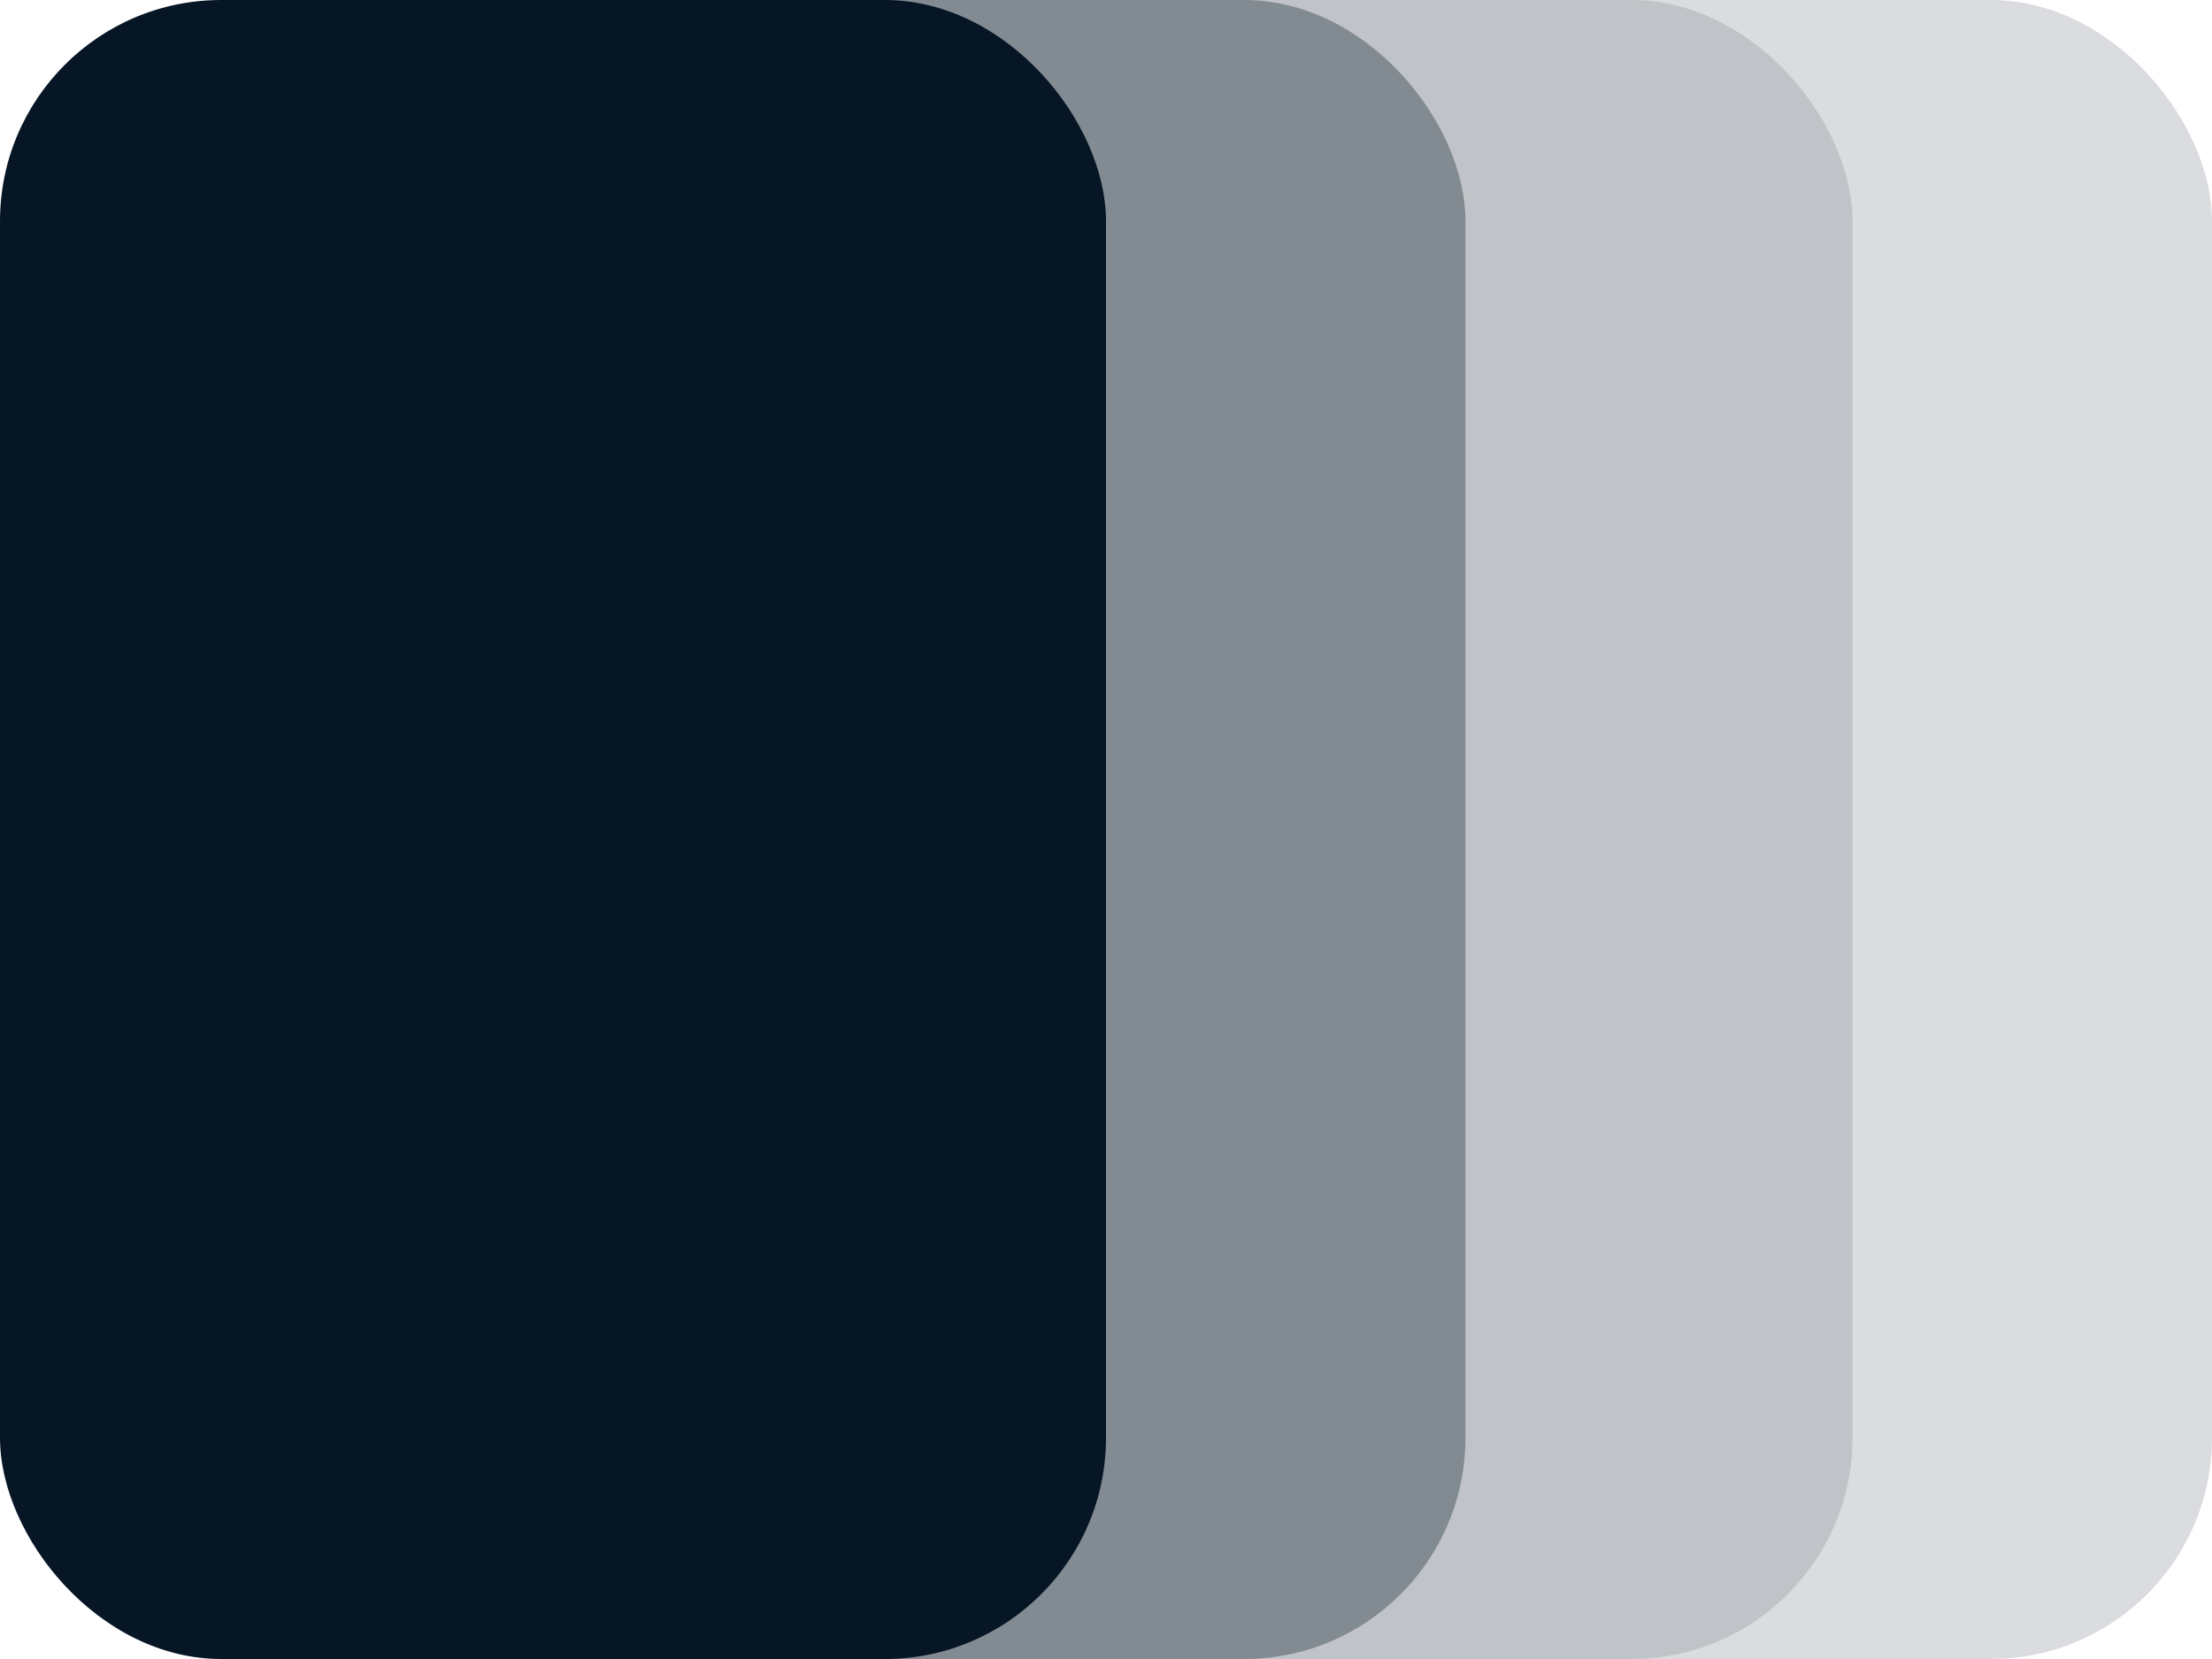
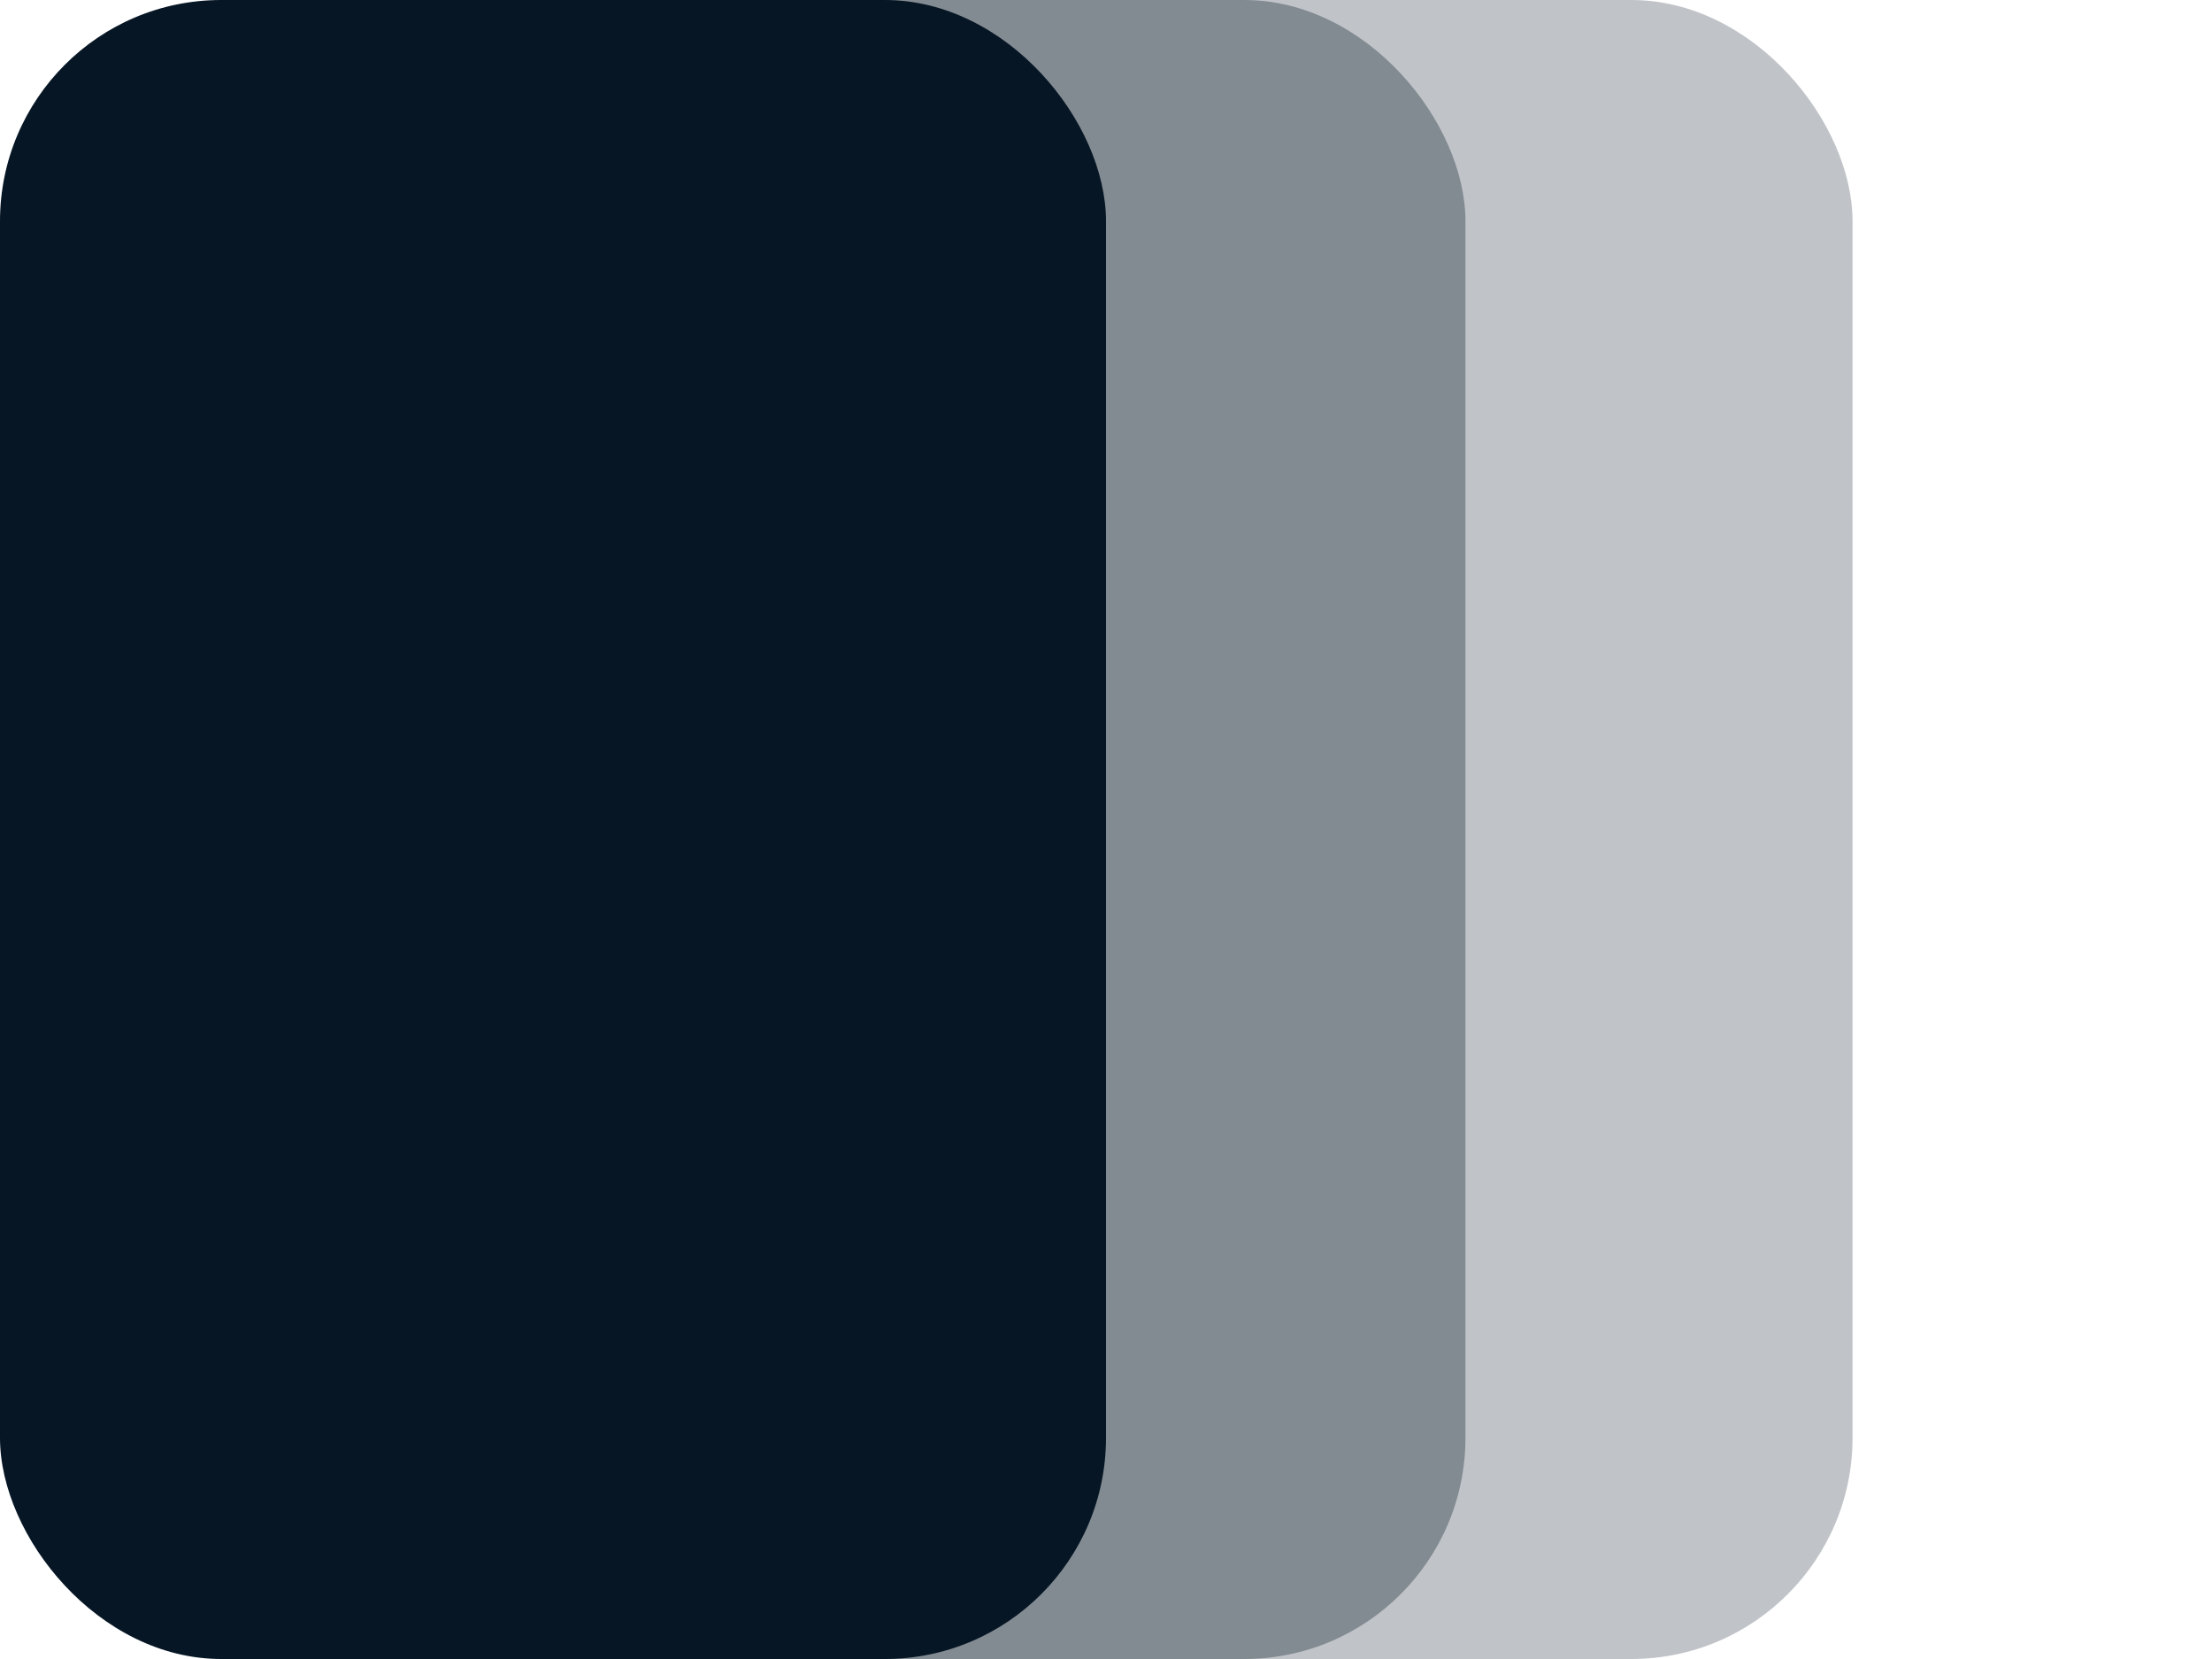
<svg xmlns="http://www.w3.org/2000/svg" width="80" height="60" viewBox="0 0 80 60" fill="none">
-   <rect x="40" width="40" height="60" rx="8" fill="#DADCDF" />
  <rect x="27" width="40" height="60" rx="8" fill="#C0C4C8" />
  <rect x="13" width="40" height="60" rx="8" fill="#838B92" />
  <rect width="40" height="60" rx="8" fill="#061625" />
</svg>